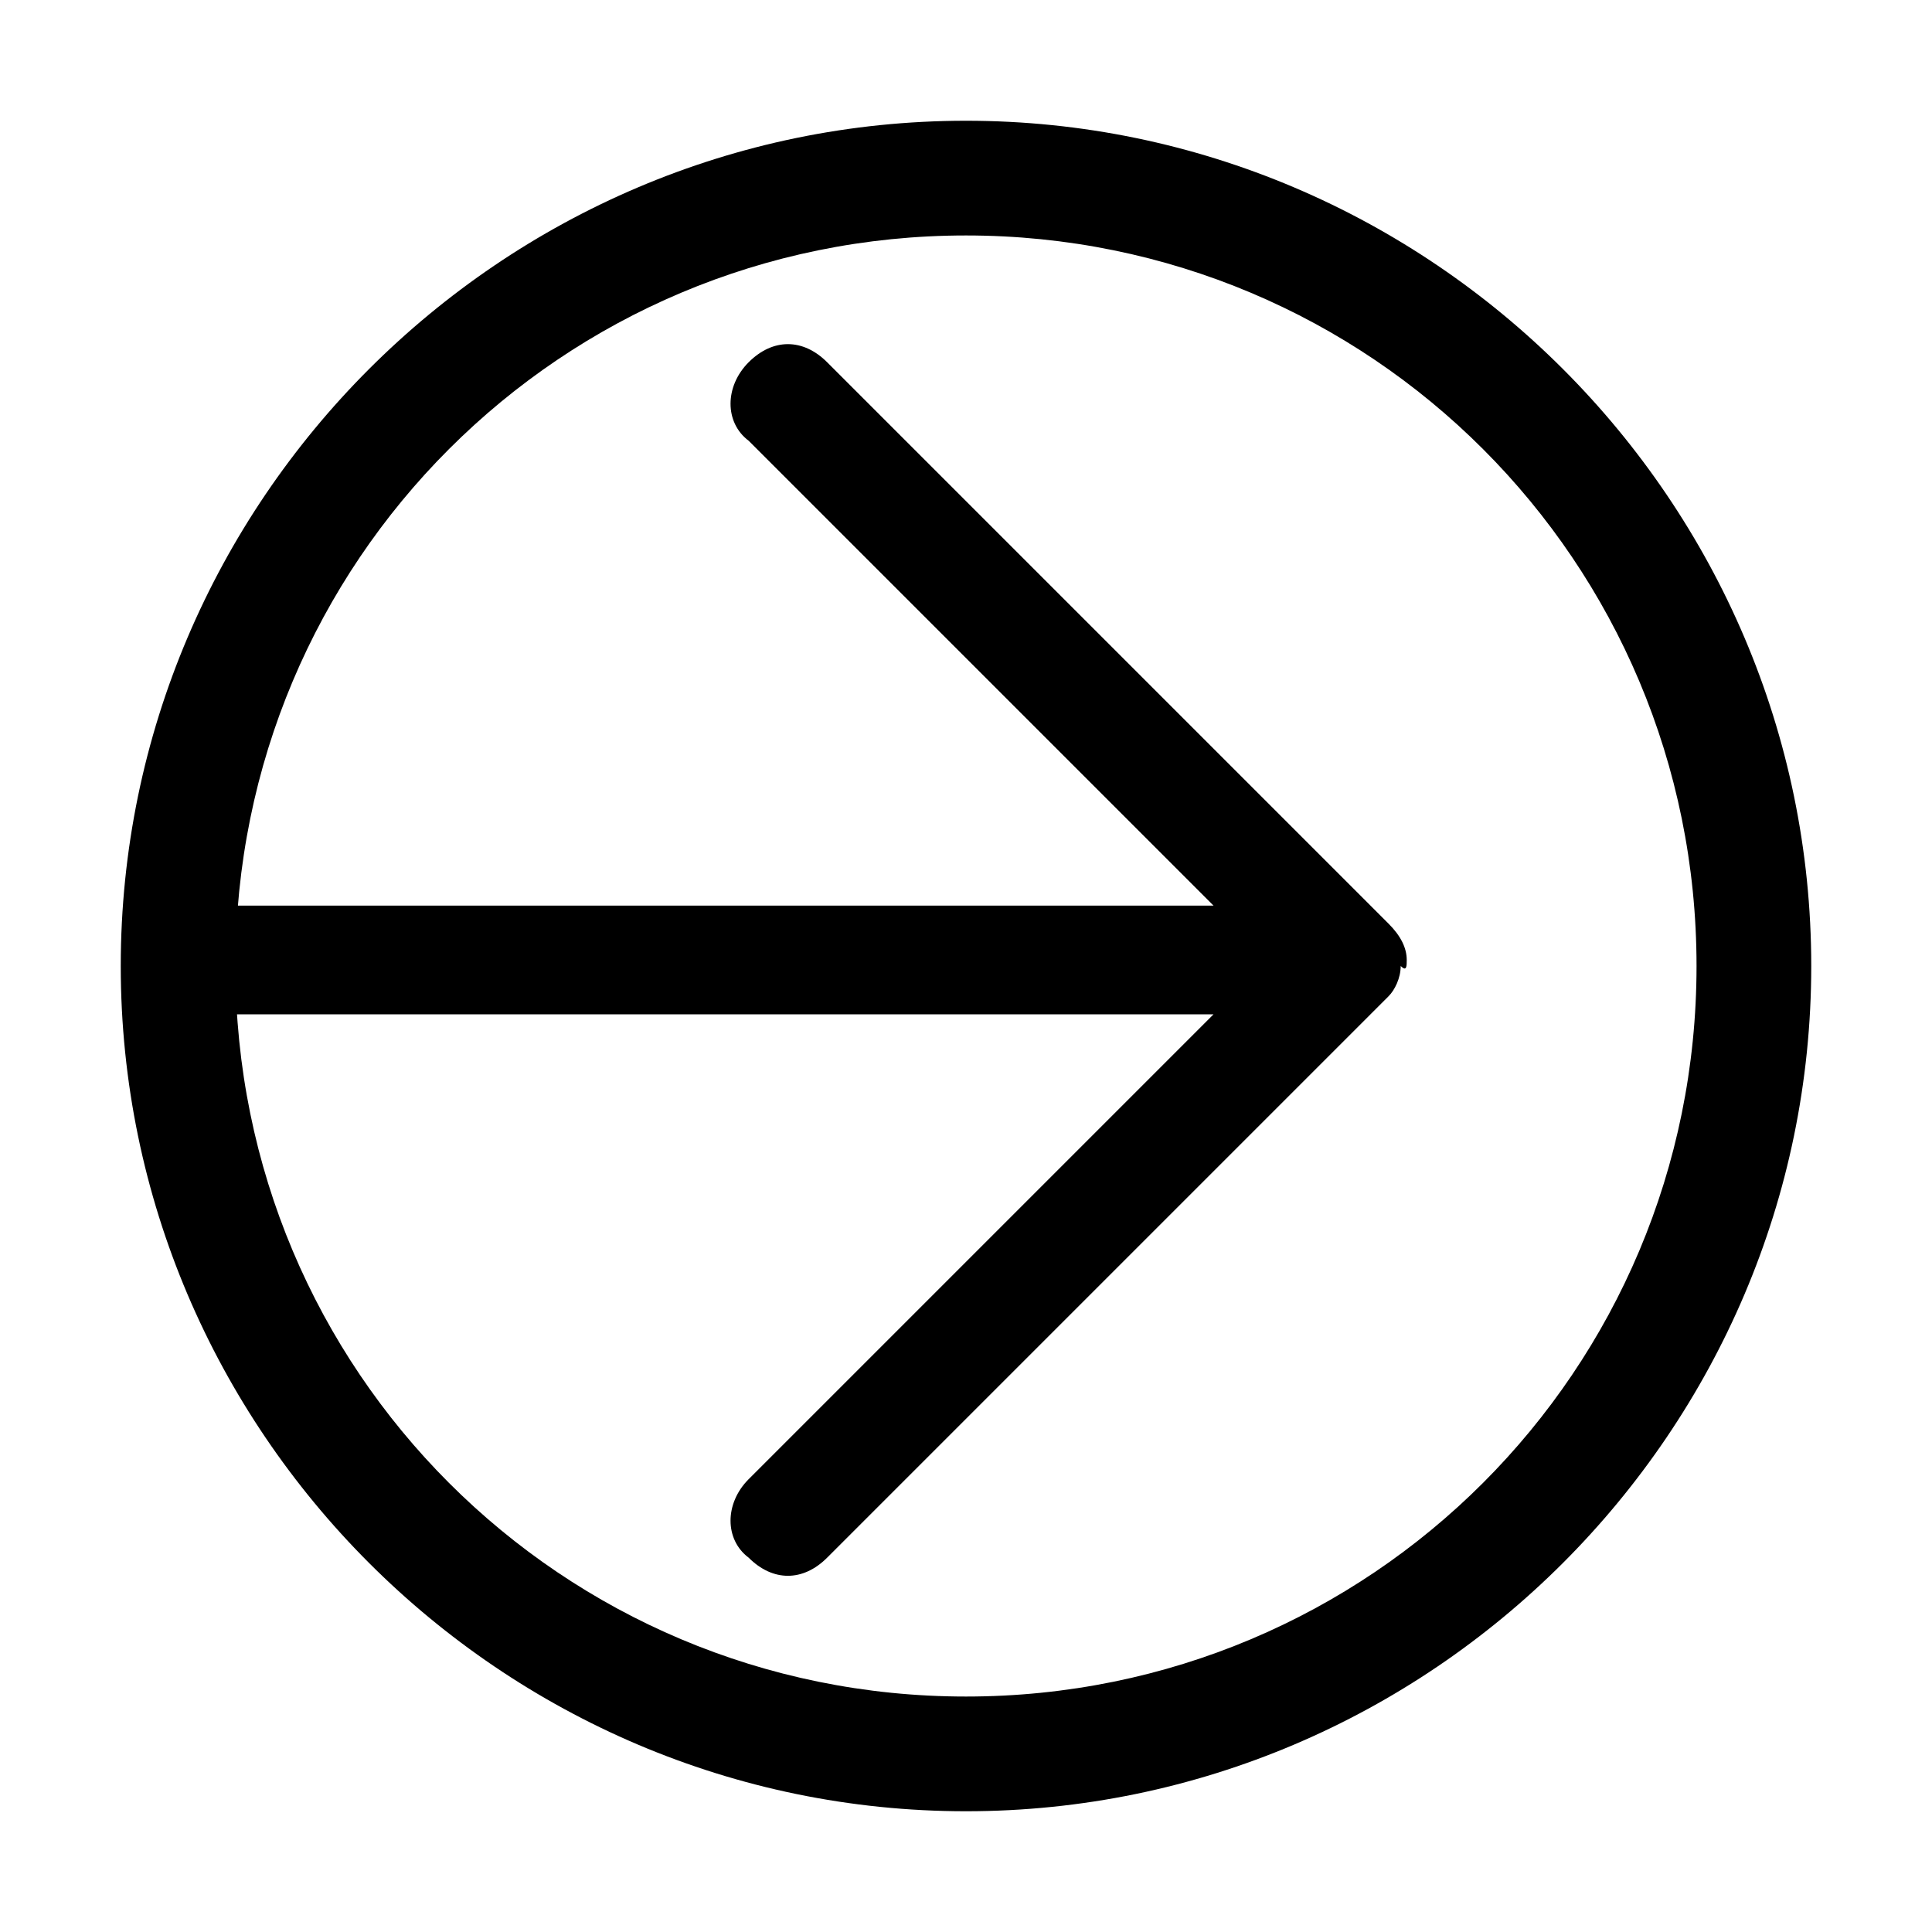
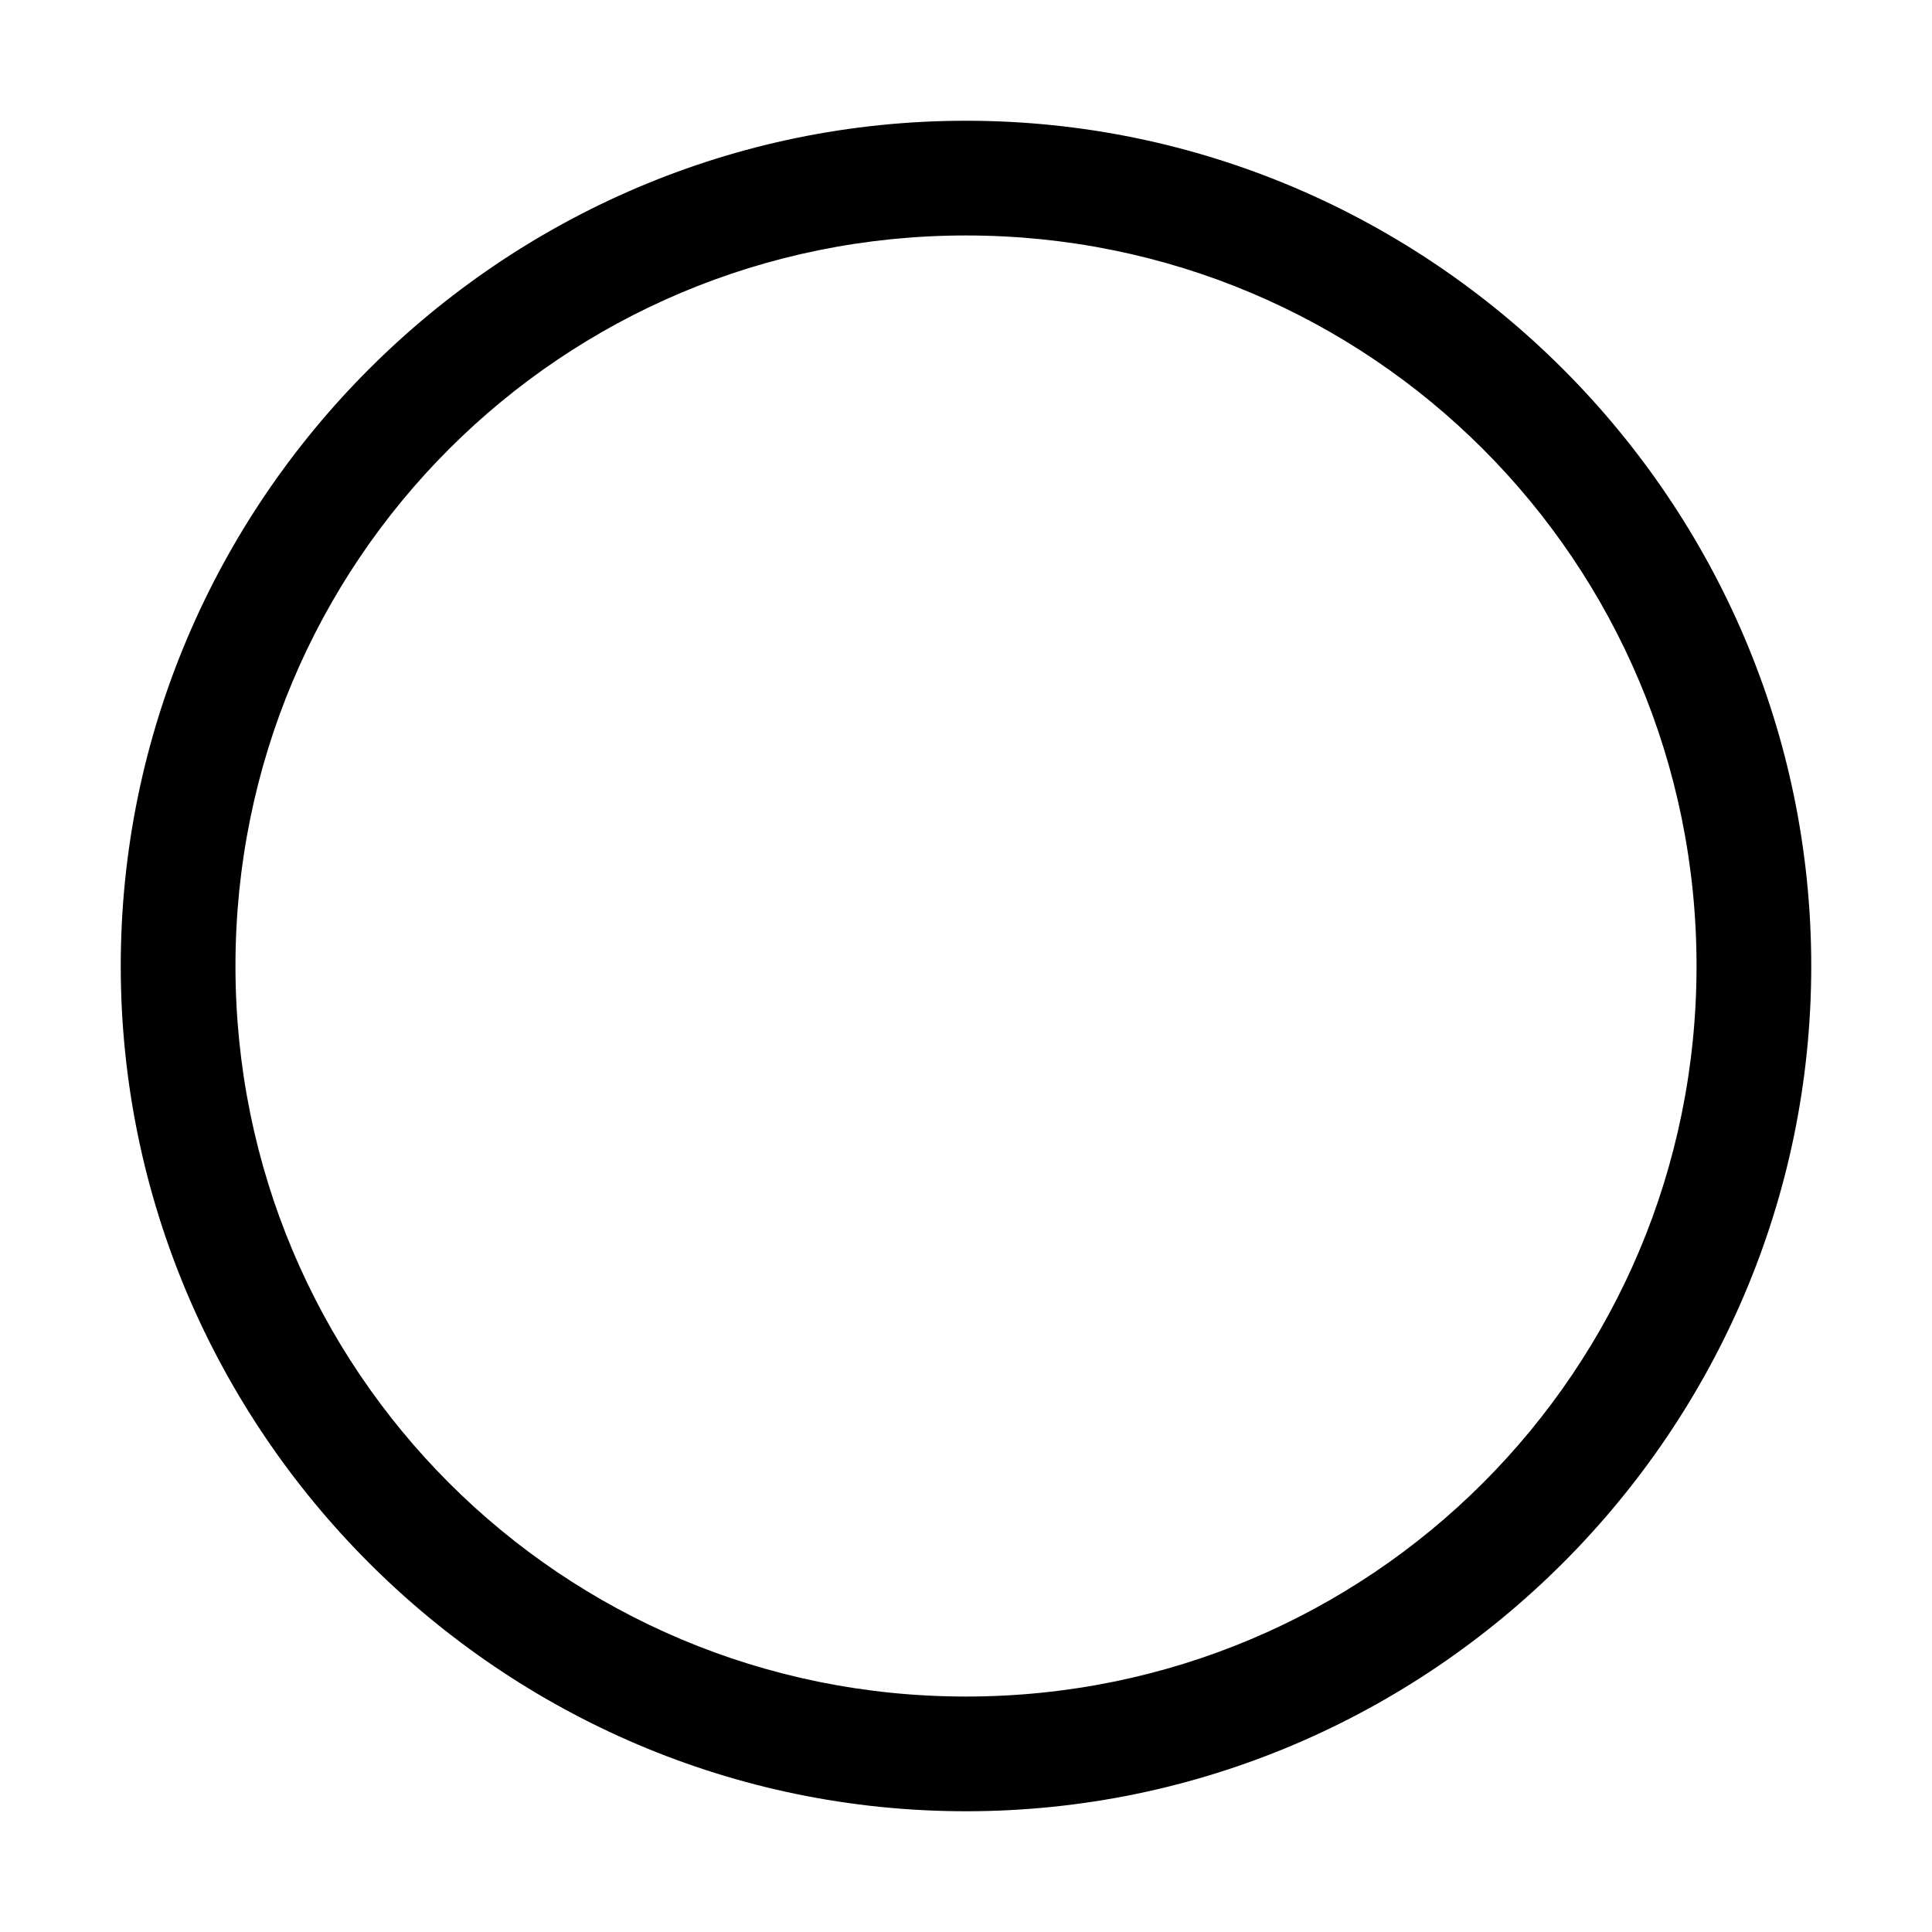
<svg xmlns="http://www.w3.org/2000/svg" version="1.1" id="Laag_1" x="0px" y="0px" viewBox="0 0 32 32" style="enable-background:new 0 0 32 32;" xml:space="preserve">
  <g id="Layer_2">
-     <path d="M23.3,15.9c0-0.2-0.1-0.4-0.3-0.6l0,0L13.7,6c-0.4-0.4-0.9-0.4-1.3,0c0,0,0,0,0,0c-0.4,0.4-0.4,1,0,1.3l7.7,7.7H3.7   c-0.5,0-0.9,0.4-0.9,0.9c0,0.5,0.4,0.9,0.9,0.9h16.4l-7.7,7.7c-0.4,0.4-0.4,1,0,1.3c0.4,0.4,0.9,0.4,1.3,0c0,0,0,0,0,0l9.3-9.3   c0,0,0,0,0,0c0.1-0.1,0.2-0.3,0.2-0.5l0,0C23.3,16.1,23.3,16,23.3,15.9L23.3,15.9z" />
    <path d="M16,2C8.3,2,2,8.3,2,16s6.3,14,14,14s14-6.3,14-14S23.7,2,16,2z M16,28.1C9.3,28.1,3.9,22.7,3.9,16S9.3,3.9,16,3.9   S28.1,9.3,28.1,16c0,0,0,0,0,0C28.1,22.7,22.7,28.1,16,28.1z" />
  </g>
</svg>